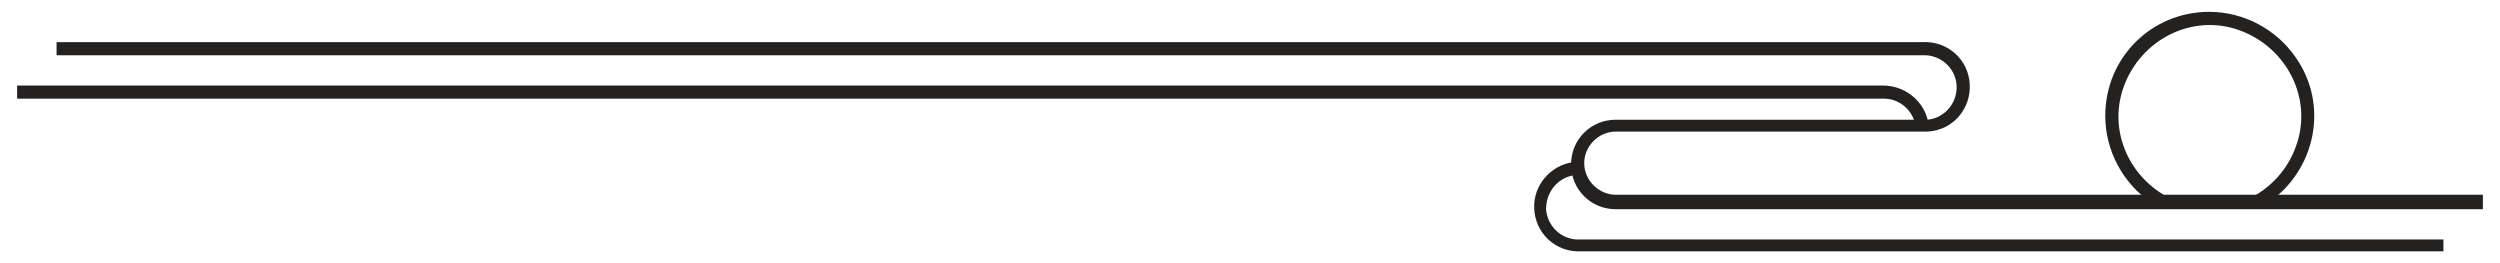
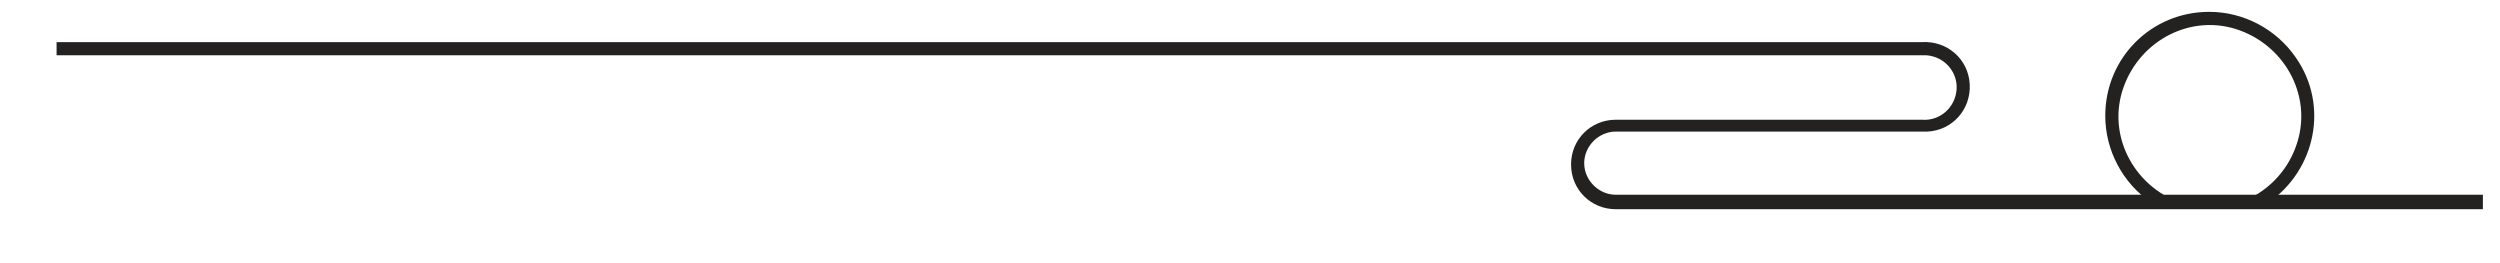
<svg xmlns="http://www.w3.org/2000/svg" version="1.1" id="_x30_1" x="0px" y="0px" viewBox="0 0 190 20" style="enable-background:new 0 0 190 20;" xml:space="preserve">
  <style type="text/css">
	.st0{fill:#242121;}
</style>
  <title>Web</title>
  <g>
    <path class="st0" d="M188.7,15.9h-65.9c-1.9,0-3.4-1.5-3.4-3.4s1.5-3.4,3.4-3.4h23.3c1.3,0.1,2.5-0.9,2.6-2.3   c0.1-1.3-0.9-2.5-2.3-2.6c-0.1,0-0.2,0-0.3,0H4.3v-1h141.8c1.9-0.1,3.5,1.3,3.6,3.2s-1.3,3.5-3.2,3.6c-0.1,0-0.2,0-0.4,0h-23.3   c-1.3,0-2.4,1.1-2.4,2.4s1.1,2.4,2.4,2.4h65.9L188.7,15.9L188.7,15.9z" />
-     <path class="st0" d="M185.7,19.1h-65.9c-1.9-0.1-3.3-1.7-3.2-3.6c0.1-1.7,1.5-3.1,3.2-3.2v1c-1.3,0.1-2.3,1.2-2.3,2.6   c0.1,1.2,1,2.2,2.3,2.3h65.9V19.1z" />
-     <path class="st0" d="M146.6,9.9h-1c0-1.3-1.1-2.4-2.4-2.4H1.3v-1h141.8C145,6.5,146.6,8,146.6,9.9L146.6,9.9z" />
    <path class="st0" d="M167.9,0.9c-4.4,0-7.9,3.5-7.9,7.9c0,2.6,1.3,5.1,3.5,6.6h2.2c-3.6-1.3-5.6-5.2-4.3-8.8s5.2-5.6,8.8-4.3   s5.6,5.2,4.3,8.8c-0.7,2-2.3,3.6-4.3,4.3h2.2c3.6-2.5,4.6-7.4,2.1-11C173,2.2,170.5,0.9,167.9,0.9z" />
  </g>
</svg>